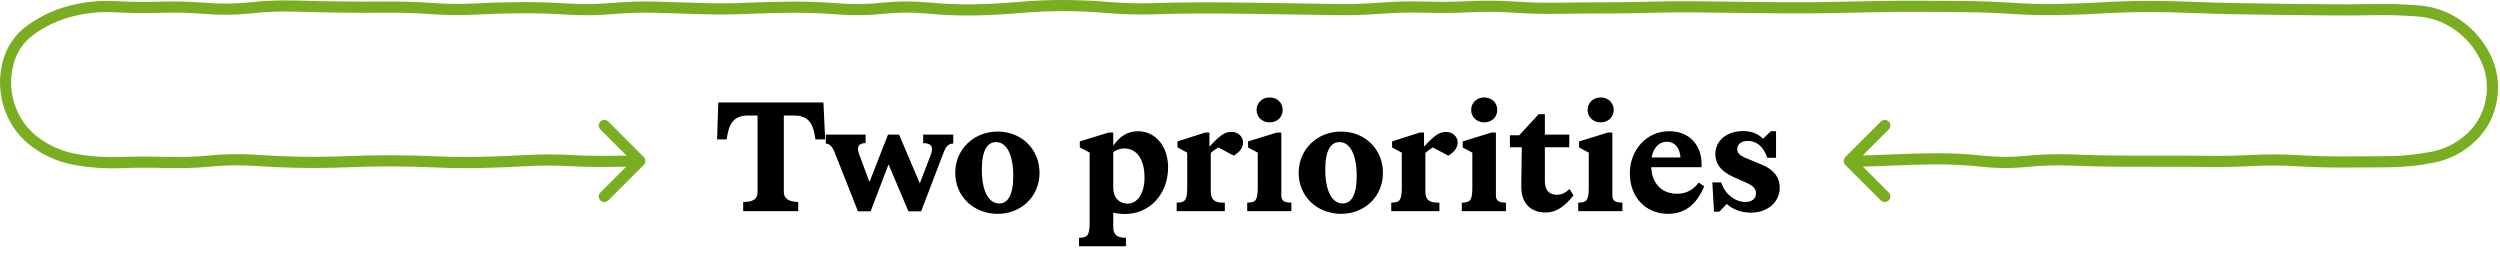
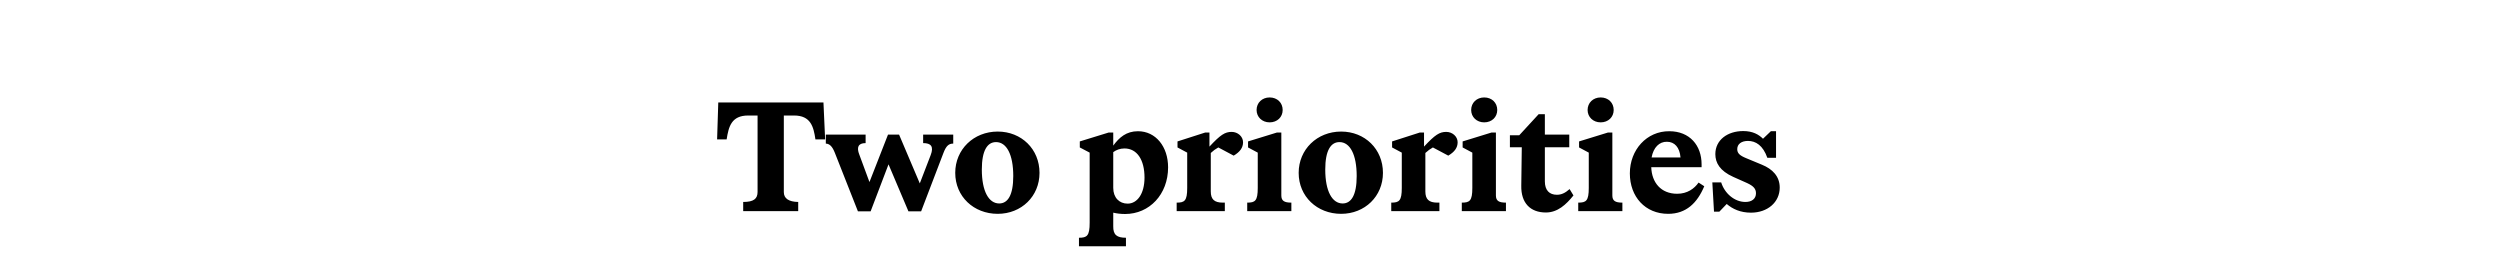
<svg xmlns="http://www.w3.org/2000/svg" width="598" height="65" viewBox="0 0 598 65" fill="none">
  <path d="M177.771 48.309C180.291 48.309 181.211 47.549 181.211 45.909V27.629H178.971C174.931 27.629 174.291 30.309 173.811 33.349H171.531L171.811 24.509H196.971L197.371 33.349H195.051C194.611 30.309 193.931 27.629 189.931 27.629H187.491V45.949C187.491 47.469 188.651 48.269 190.931 48.309V50.509H177.771V48.309ZM199.695 36.549C199.095 35.029 198.455 34.389 197.535 34.349V32.189H207.055V34.229C205.215 34.229 204.895 35.309 205.535 36.949L207.975 43.549L212.415 32.189H215.055L220.015 43.869L222.615 37.109C223.415 35.029 222.695 34.229 220.815 34.229V32.189H228.015V34.349C226.975 34.349 226.335 34.829 225.655 36.629L220.335 50.549H217.295L212.535 39.309L208.255 50.549H205.215L199.695 36.549ZM238.652 51.149C232.892 51.149 228.492 46.989 228.492 41.349C228.492 35.749 232.892 31.469 238.652 31.469C244.332 31.469 248.652 35.669 248.652 41.349C248.652 46.949 244.332 51.149 238.652 51.149ZM234.852 40.549C234.852 45.789 236.532 48.669 239.012 48.669C241.052 48.669 242.372 46.709 242.372 42.109C242.372 36.949 240.772 33.989 238.252 33.989C236.172 33.989 234.852 35.989 234.852 40.549ZM258.088 56.869C260.008 56.869 260.648 56.429 260.648 53.269V36.509L258.288 35.269V33.829L265.168 31.709H266.288V34.829C267.728 32.869 269.408 31.389 272.208 31.389C276.448 31.389 279.408 35.069 279.408 40.029C279.408 46.509 274.928 51.189 269.128 51.189C268.088 51.189 267.128 51.069 266.288 50.869V54.109C266.248 56.189 267.168 56.869 269.328 56.869V58.909H258.088V56.869ZM266.288 44.949C266.288 47.269 267.728 48.709 269.728 48.709C272.008 48.709 273.768 46.389 273.768 42.469C273.768 38.269 272.008 35.509 268.968 35.509C267.888 35.509 267.008 35.869 266.288 36.389V44.949ZM281.459 48.469C283.339 48.469 283.979 48.069 283.979 44.949V36.509L281.659 35.269V33.829L288.259 31.709H289.299V35.069C291.939 32.229 293.019 31.549 294.619 31.549C296.059 31.549 297.339 32.629 297.339 34.029C297.339 35.349 296.579 36.349 295.099 37.229L291.419 35.269C290.779 35.629 290.219 36.029 289.619 36.589V45.789C289.619 47.669 290.459 48.469 292.499 48.469H292.979V50.509H281.459V48.469ZM298.334 48.469C300.214 48.469 300.854 48.069 300.854 44.949V36.509L298.534 35.269V33.829L305.414 31.709H306.494V46.749C306.494 48.029 307.174 48.469 308.894 48.469V50.509H298.334V48.469ZM300.574 26.309C300.574 24.589 301.894 23.309 303.694 23.309C305.534 23.309 306.814 24.589 306.814 26.309C306.814 27.989 305.534 29.269 303.694 29.269C301.894 29.269 300.574 27.989 300.574 26.309ZM320.801 51.149C315.041 51.149 310.641 46.989 310.641 41.349C310.641 35.749 315.041 31.469 320.801 31.469C326.481 31.469 330.801 35.669 330.801 41.349C330.801 46.949 326.481 51.149 320.801 51.149ZM317.001 40.549C317.001 45.789 318.681 48.669 321.161 48.669C323.201 48.669 324.521 46.709 324.521 42.109C324.521 36.949 322.921 33.989 320.401 33.989C318.321 33.989 317.001 35.989 317.001 40.549ZM332.787 48.469C334.667 48.469 335.307 48.069 335.307 44.949V36.509L332.987 35.269V33.829L339.587 31.709H340.627V35.069C343.267 32.229 344.347 31.549 345.947 31.549C347.387 31.549 348.667 32.629 348.667 34.029C348.667 35.349 347.907 36.349 346.427 37.229L342.747 35.269C342.107 35.629 341.547 36.029 340.947 36.589V45.789C340.947 47.669 341.787 48.469 343.827 48.469H344.307V50.509H332.787V48.469ZM349.662 48.469C351.542 48.469 352.182 48.069 352.182 44.949V36.509L349.862 35.269V33.829L356.742 31.709H357.822V46.749C357.822 48.029 358.502 48.469 360.222 48.469V50.509H349.662V48.469ZM351.902 26.309C351.902 24.589 353.222 23.309 355.022 23.309C356.862 23.309 358.142 24.589 358.142 26.309C358.142 27.989 356.862 29.269 355.022 29.269C353.222 29.269 351.902 27.989 351.902 26.309ZM369.77 50.829C366.05 50.829 363.81 48.549 363.89 44.429L364.01 35.229H361.17V32.349H363.41L368.05 27.309H369.53V32.189H375.37V35.229H369.53V43.389C369.53 45.509 370.61 46.589 372.41 46.589C373.45 46.589 374.37 46.189 375.45 45.229L376.37 46.749C374.61 48.949 372.57 50.829 369.77 50.829ZM377.514 48.469C379.394 48.469 380.034 48.069 380.034 44.949V36.509L377.714 35.269V33.829L384.594 31.709H385.674V46.749C385.674 48.029 386.354 48.469 388.074 48.469V50.509H377.514V48.469ZM379.754 26.309C379.754 24.589 381.074 23.309 382.874 23.309C384.714 23.309 385.994 24.589 385.994 26.309C385.994 27.989 384.714 29.269 382.874 29.269C381.074 29.269 379.754 27.989 379.754 26.309ZM399.02 51.149C393.54 51.149 389.86 47.069 389.86 41.469C389.86 35.829 393.9 31.349 399.3 31.389C404.18 31.389 407.02 34.789 407.02 39.309V39.989H394.98C395.1 43.669 397.3 46.349 401.18 46.349C403.62 46.349 405.3 45.109 406.3 43.669L407.66 44.549C405.98 48.549 403.34 51.149 399.02 51.149ZM395.06 37.669H401.98C401.78 35.229 400.54 33.909 398.74 33.909C396.9 33.869 395.5 35.269 395.06 37.669ZM418.829 50.869C416.309 50.869 414.429 49.989 413.029 48.789L411.269 50.629H409.989L409.589 43.629H411.709C412.509 46.229 414.869 48.309 417.509 48.309C419.029 48.309 420.029 47.549 420.029 46.229C420.029 45.189 419.469 44.509 417.909 43.789L414.589 42.309C411.389 40.869 410.309 38.949 410.309 36.869C410.309 33.469 413.229 31.349 416.989 31.349C419.269 31.349 420.709 32.189 421.709 33.189L423.589 31.389H424.829V37.749H422.749C421.709 34.789 419.989 33.709 418.109 33.709C416.589 33.709 415.549 34.429 415.549 35.669C415.549 36.629 416.109 37.189 417.669 37.829L421.429 39.389C423.989 40.429 425.709 42.189 425.709 44.869C425.709 48.389 422.789 50.869 418.829 50.869Z" fill="black" />
-   <path d="M145.496 47.938C144.976 48.459 144.131 48.459 143.611 47.938C143.09 47.417 143.09 46.573 143.611 46.052L149.789 39.874C144.199 39.969 139.85 39.959 136.755 39.77C133.206 39.553 129.655 39.549 126.107 39.749C122.492 39.952 118.875 40.092 115.26 40.176C111.631 40.261 108.002 40.225 104.372 40.062C100.791 39.9 97.202 39.808 93.62 39.801C90.04 39.794 86.458 39.871 82.878 40.02C79.252 40.171 75.626 40.214 72 40.155C68.376 40.096 64.747 39.945 61.123 39.697C57.598 39.455 54.073 39.497 50.548 39.832C46.892 40.18 43.232 40.298 39.576 40.187C36.007 40.077 32.435 40.093 28.866 40.228C25.17 40.368 21.503 40.115 17.873 39.468C14.14 38.801 10.754 37.357 7.736 35.144C4.67 32.896 2.478 29.954 1.172 26.35C-0.134 22.744 -0.347 19.029 0.526 15.243C1.414 11.391 3.461 8.297 6.642 6.022C9.686 3.846 13.018 2.286 16.634 1.355C20.225 0.43 23.9 0.067 27.636 0.271C31.196 0.465 34.756 0.507 38.316 0.396C41.967 0.282 45.625 0.375 49.276 0.677C52.791 0.969 56.305 0.93 59.821 0.552C63.482 0.159 67.15 0.014 70.813 0.125C74.404 0.234 77.995 0.31 81.586 0.354C85.176 0.399 88.769 0.41 92.359 0.375C95.995 0.34 99.633 0.447 103.268 0.709C106.812 0.964 110.362 1 113.906 0.813C117.527 0.621 121.152 0.516 124.773 0.5C128.405 0.484 132.04 0.595 135.671 0.834C139.203 1.065 142.735 1.027 146.267 0.719C149.919 0.401 153.576 0.292 157.228 0.396C160.83 0.498 164.431 0.61 168.033 0.73C171.598 0.847 175.168 0.824 178.733 0.657C182.352 0.487 185.971 0.4 189.59 0.386C193.228 0.371 196.872 0.506 200.509 0.792C204.027 1.068 207.545 1.015 211.064 0.646C214.751 0.26 218.441 0.242 222.129 0.594C225.681 0.933 229.236 1.085 232.787 1.032C236.354 0.979 239.921 0.784 243.488 0.469C247.128 0.147 250.776 -0.007 254.417 0C258.054 0.008 261.69 0.172 265.326 0.479C268.875 0.78 272.426 0.866 275.974 0.75C279.586 0.632 283.198 0.574 286.81 0.563C290.419 0.552 294.037 0.568 297.646 0.625C301.244 0.682 304.842 0.738 308.44 0.782C312.044 0.825 315.651 0.878 319.255 0.948C322.811 1.018 326.368 0.921 329.924 0.646C333.572 0.364 337.227 0.272 340.875 0.375C344.44 0.476 348.009 0.438 351.575 0.271C355.225 0.1 358.876 0.143 362.526 0.386C366.089 0.623 369.652 0.705 373.216 0.646C376.823 0.587 380.433 0.556 384.041 0.552C387.629 0.549 391.216 0.498 394.804 0.396C398.422 0.293 402.042 0.261 405.661 0.302C409.262 0.343 412.864 0.384 416.465 0.427C420.063 0.47 423.661 0.507 427.259 0.532C430.848 0.556 434.444 0.531 438.033 0.459C441.631 0.386 445.229 0.318 448.827 0.25C452.437 0.182 456.052 0.153 459.663 0.167C463.266 0.181 466.874 0.212 470.478 0.25C474.103 0.289 477.73 0.425 481.355 0.667C484.918 0.905 488.482 0.998 492.045 0.948C495.625 0.898 499.207 0.766 502.787 0.552C506.414 0.335 510.048 0.223 513.675 0.219C517.293 0.215 520.914 0.289 524.532 0.438C528.121 0.585 531.715 0.687 535.305 0.75C538.9 0.813 542.494 0.871 546.089 0.907C549.689 0.942 553.293 0.972 556.893 1.011C560.48 1.05 564.069 1.042 567.656 0.969C571.3 0.896 574.916 0.997 578.502 1.282C582.274 1.581 585.688 2.798 588.713 4.928C591.722 7.049 594.064 9.788 595.715 13.128C597.396 16.531 597.906 20.168 597.267 23.995C596.624 27.842 594.877 31.128 592.037 33.81C589.226 36.463 585.925 38.176 582.159 38.915C578.561 39.622 574.913 39.987 571.23 40.02C567.628 40.051 564.027 40.074 560.425 40.082C556.797 40.091 553.166 39.987 549.537 39.77C545.986 39.557 542.43 39.536 538.879 39.718C535.253 39.903 531.627 39.978 528.001 39.936C524.408 39.895 520.811 39.88 517.217 39.895C513.611 39.91 509.998 39.903 506.392 39.874C502.78 39.845 499.168 39.758 495.556 39.614C492.019 39.472 488.477 39.575 484.939 39.926C481.247 40.293 477.546 40.275 473.853 39.874C470.303 39.489 466.754 39.304 463.205 39.322C459.625 39.34 456.043 39.441 452.463 39.614C449.489 39.757 447.189 39.825 445.586 39.843L451.786 46.052C452.306 46.573 452.305 47.417 451.786 47.938C451.265 48.459 450.421 48.459 449.9 47.938L441.408 39.457C440.888 38.936 440.888 38.082 441.408 37.561L449.9 29.08C450.421 28.559 451.265 28.559 451.786 29.08C452.305 29.601 452.306 30.445 451.786 30.966L445.576 37.186C447.118 37.168 449.364 37.089 452.328 36.946C455.948 36.771 459.575 36.673 463.195 36.654C466.845 36.636 470.496 36.831 474.145 37.227C477.653 37.608 481.16 37.617 484.668 37.269C488.33 36.906 491.998 36.8 495.66 36.946C499.245 37.09 502.829 37.178 506.413 37.207C510.008 37.235 513.612 37.242 517.207 37.227C520.814 37.213 524.426 37.227 528.032 37.269C531.603 37.31 535.173 37.243 538.743 37.061C542.392 36.874 546.045 36.884 549.694 37.102C553.266 37.317 556.842 37.424 560.415 37.415C564.012 37.406 567.612 37.384 571.209 37.352C574.727 37.322 578.204 36.964 581.639 36.29C584.906 35.648 587.754 34.184 590.203 31.872C592.622 29.589 594.095 26.83 594.642 23.558C595.191 20.266 594.744 17.201 593.318 14.316C591.862 11.368 589.822 8.966 587.181 7.106C584.558 5.258 581.604 4.201 578.294 3.939C574.796 3.661 571.265 3.565 567.708 3.636C564.095 3.709 560.476 3.717 556.862 3.678C553.264 3.639 549.666 3.61 546.068 3.574C542.464 3.538 538.857 3.481 535.253 3.418C531.642 3.354 528.028 3.253 524.417 3.105C520.836 2.958 517.256 2.883 513.675 2.886C510.102 2.89 506.527 3.006 502.954 3.22C499.333 3.436 495.707 3.565 492.087 3.616C488.451 3.667 484.814 3.567 481.178 3.324C477.602 3.085 474.022 2.956 470.446 2.918C466.849 2.879 463.25 2.848 459.652 2.834C456.062 2.82 452.469 2.849 448.879 2.918C445.281 2.986 441.683 3.054 438.085 3.126C434.472 3.199 430.851 3.224 427.238 3.199C423.637 3.174 420.035 3.138 416.434 3.095C412.833 3.052 409.23 3.01 405.629 2.97C402.049 2.929 398.468 2.961 394.887 3.063C391.274 3.166 387.654 3.216 384.041 3.22C380.448 3.224 376.85 3.254 373.257 3.313C369.621 3.373 365.985 3.284 362.348 3.043C358.799 2.806 355.249 2.772 351.7 2.938C348.066 3.109 344.426 3.146 340.791 3.043C337.239 2.942 333.686 3.029 330.133 3.303C326.49 3.584 322.846 3.687 319.203 3.616C315.606 3.545 312.006 3.493 308.409 3.449C304.808 3.405 301.206 3.349 297.604 3.293C294.012 3.236 290.413 3.219 286.821 3.23C283.234 3.241 279.645 3.301 276.058 3.418C272.406 3.537 268.749 3.445 265.097 3.136C261.534 2.835 257.969 2.675 254.407 2.667C250.847 2.66 247.288 2.822 243.727 3.136C240.095 3.457 236.462 3.645 232.829 3.699C229.179 3.753 225.528 3.599 221.879 3.251C218.368 2.916 214.856 2.935 211.345 3.303C207.663 3.689 203.972 3.738 200.29 3.449C196.727 3.169 193.163 3.039 189.6 3.053C186.02 3.067 182.439 3.156 178.858 3.324C175.223 3.494 171.585 3.517 167.95 3.397C164.352 3.278 160.753 3.166 157.155 3.063C153.607 2.963 150.056 3.067 146.507 3.376C142.839 3.695 139.163 3.731 135.494 3.491C131.925 3.256 128.352 3.152 124.783 3.168C121.206 3.183 117.629 3.291 114.052 3.48C110.395 3.674 106.737 3.639 103.08 3.376C99.517 3.119 95.954 3.008 92.391 3.043C88.78 3.077 85.165 3.067 81.555 3.022C77.946 2.977 74.338 2.902 70.729 2.792C67.191 2.685 63.652 2.818 60.112 3.199C56.429 3.595 52.742 3.64 49.058 3.334C45.507 3.04 41.949 2.952 38.399 3.063C34.763 3.177 31.126 3.137 27.49 2.938C24.024 2.749 20.625 3.082 17.3 3.939C14.004 4.788 10.972 6.204 8.194 8.19C5.551 10.079 3.865 12.607 3.12 15.837C2.36 19.133 2.544 22.328 3.672 25.444C4.8 28.557 6.675 31.066 9.309 32.997C11.994 34.966 15.004 36.246 18.342 36.842C21.783 37.456 25.256 37.694 28.761 37.561C32.392 37.423 36.029 37.408 39.66 37.519C43.202 37.628 46.744 37.513 50.287 37.175C53.96 36.826 57.637 36.778 61.31 37.029C64.888 37.275 68.465 37.429 72.042 37.488C75.616 37.546 79.19 37.501 82.763 37.352C86.383 37.202 90.01 37.127 93.63 37.134C97.249 37.141 100.868 37.231 104.487 37.394C108.057 37.555 111.628 37.592 115.198 37.509C118.784 37.425 122.374 37.283 125.961 37.082C129.613 36.876 133.27 36.88 136.922 37.102C139.94 37.286 144.247 37.314 149.862 37.217L143.611 30.966C143.09 30.445 143.09 29.601 143.611 29.08C144.131 28.559 144.976 28.559 145.496 29.08L153.978 37.561C154.498 38.082 154.498 38.936 153.978 39.457L145.496 47.938Z" fill="#79AE20" />
</svg>